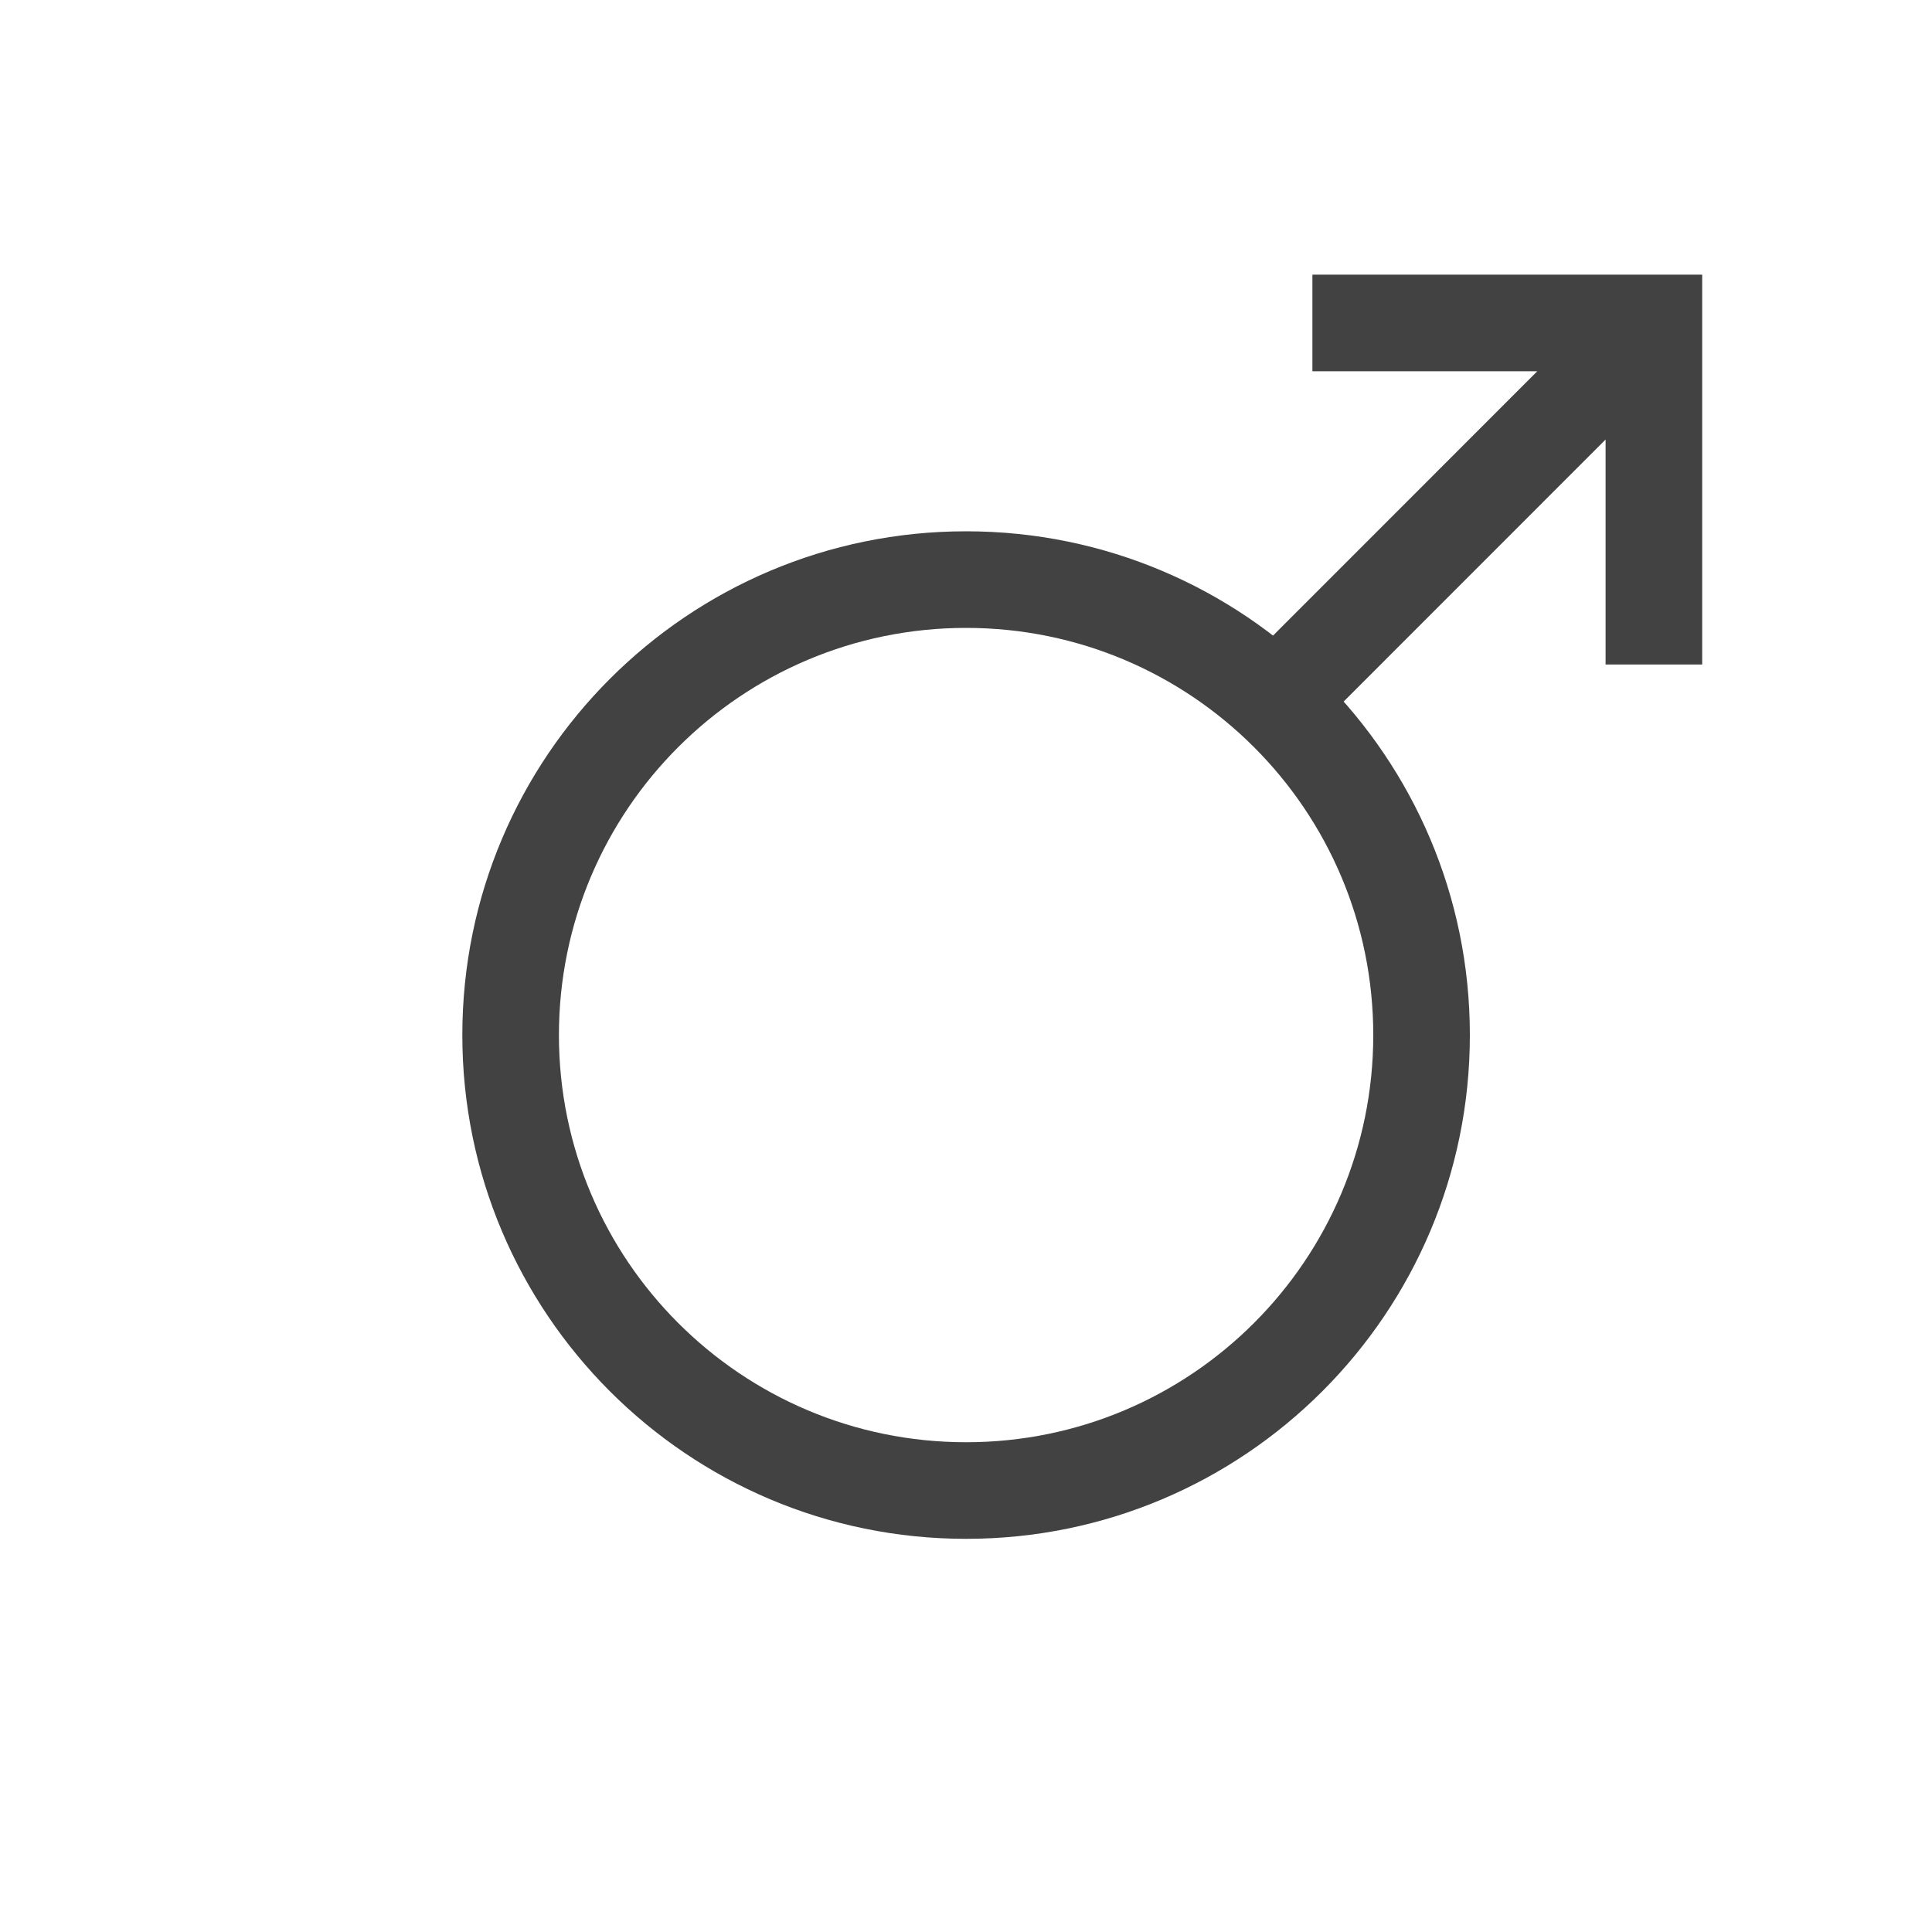
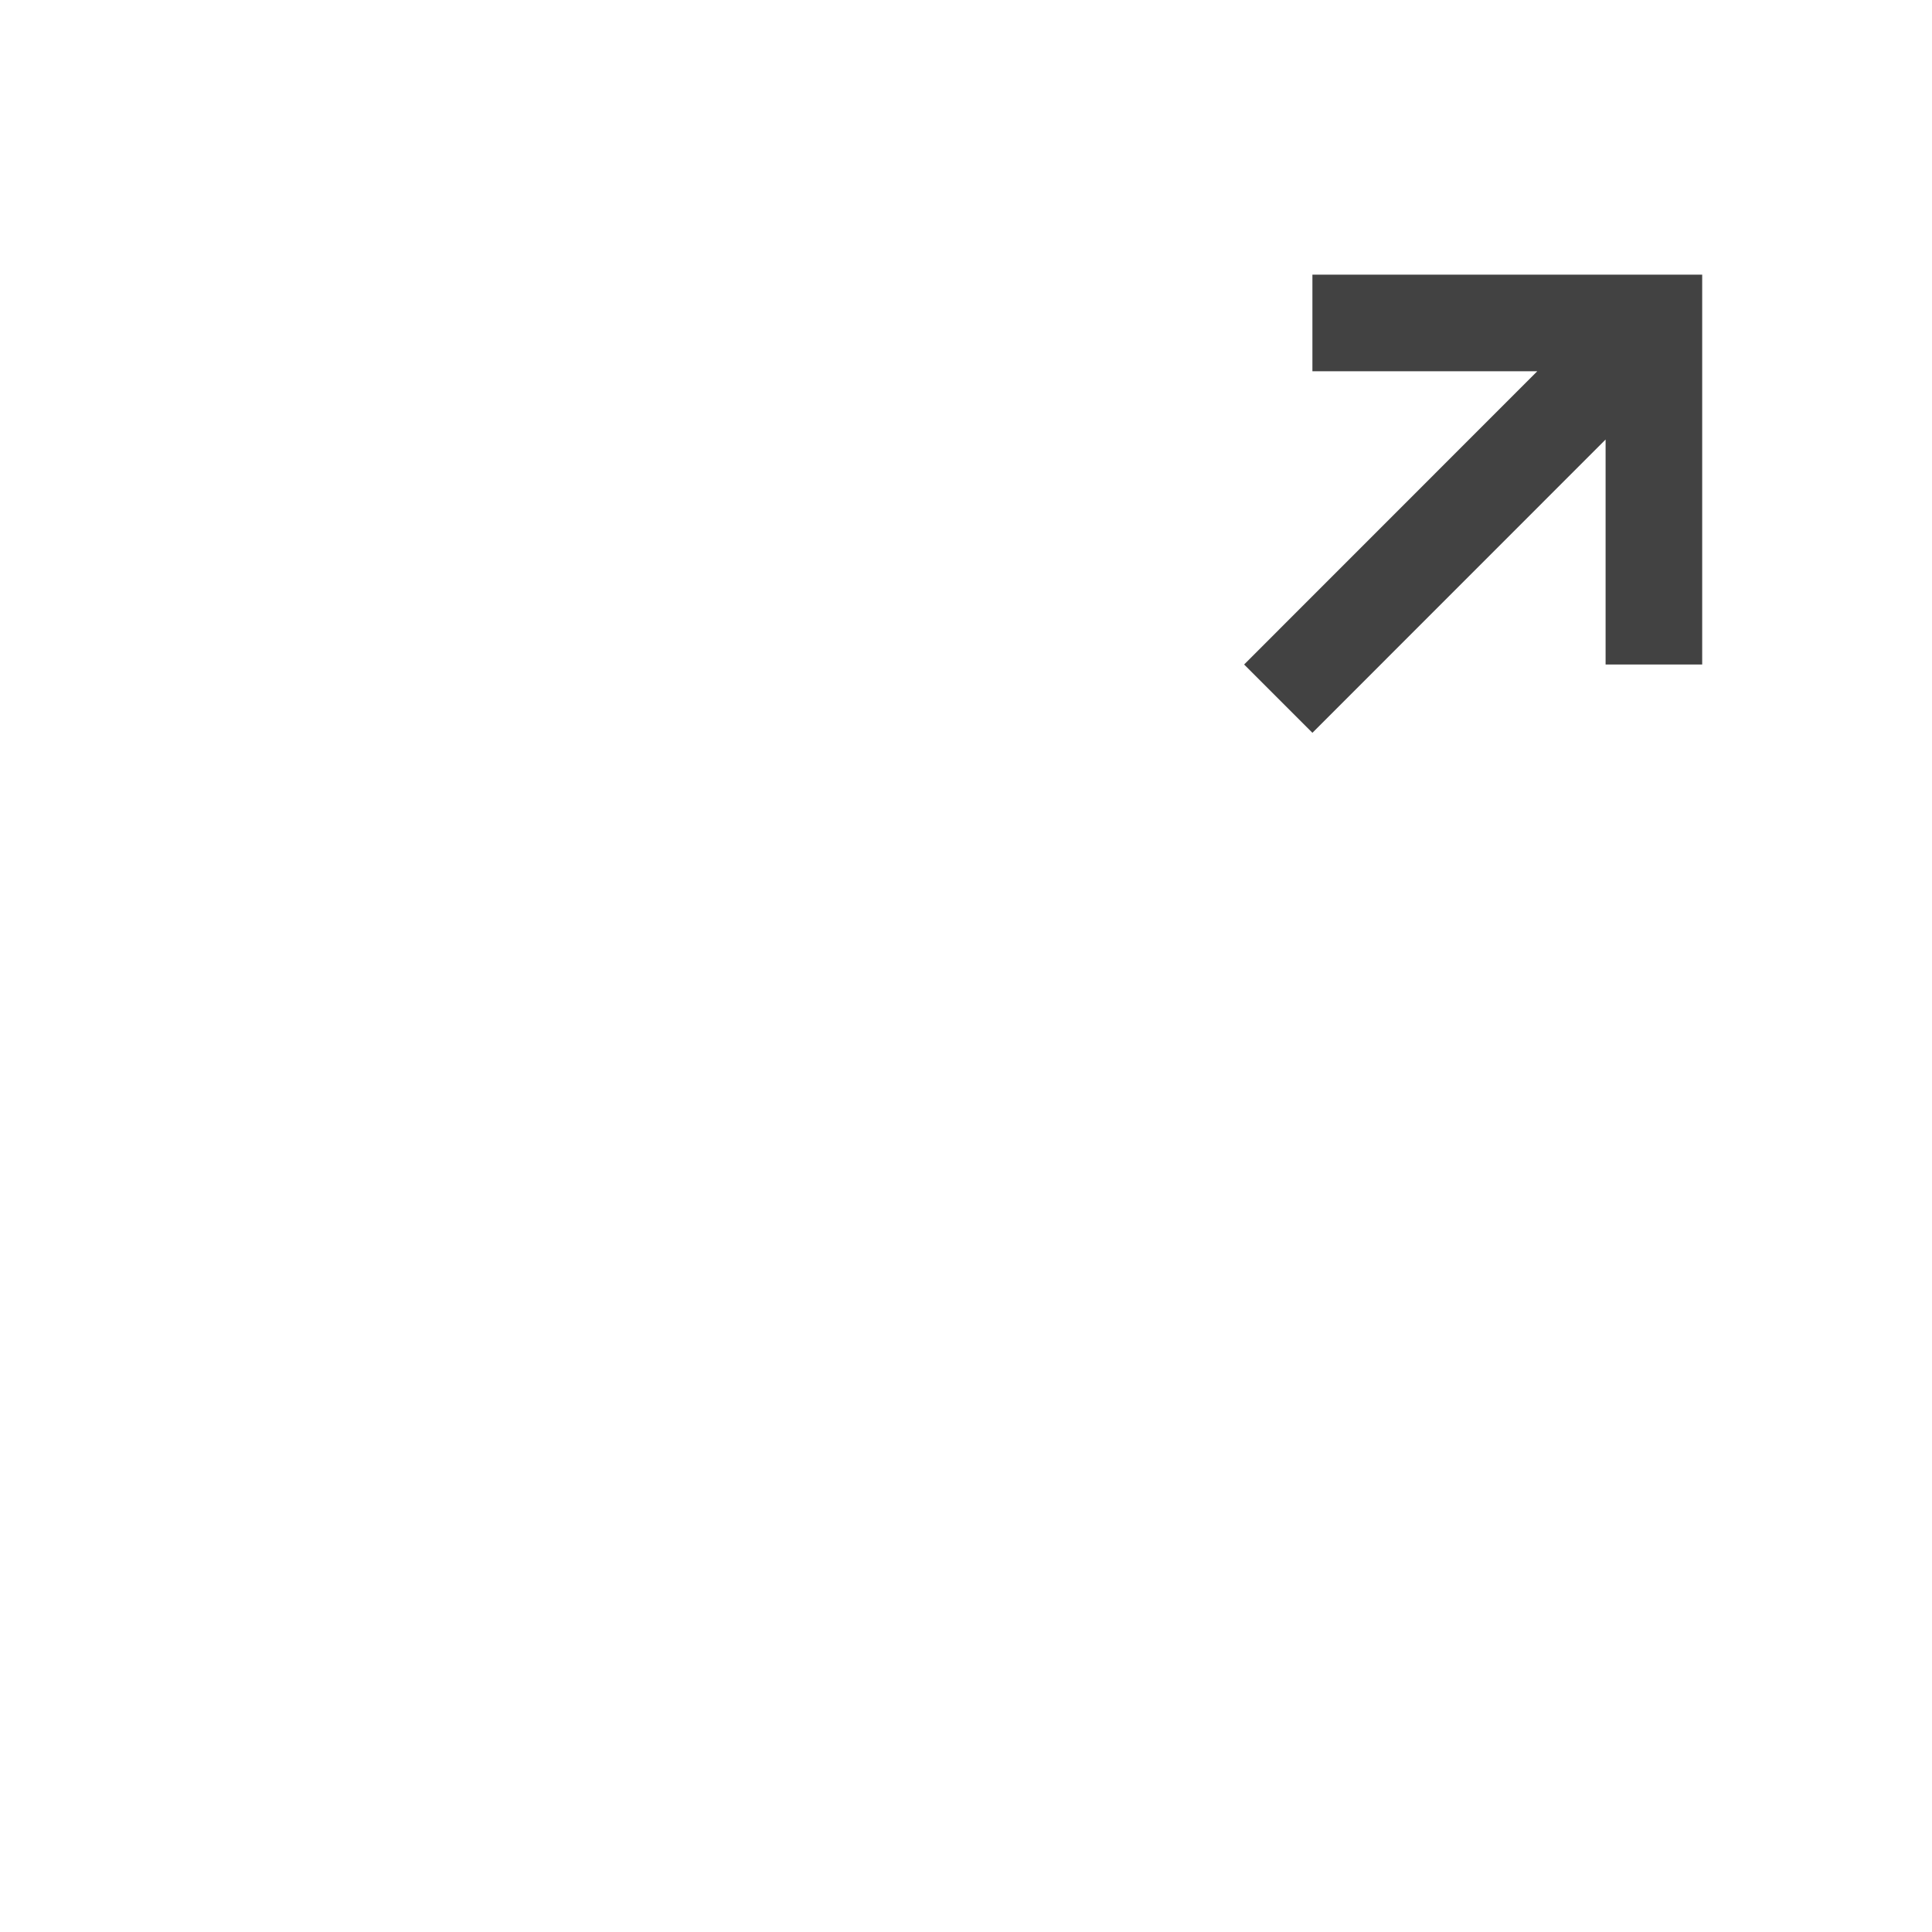
<svg xmlns="http://www.w3.org/2000/svg" viewBox="0 0 20 20" fill="none">
-   <path fill-rule="evenodd" clip-rule="evenodd" d="M10.001 6.5C7.673 6.5 5.786 8.387 5.786 10.715C5.786 13.043 7.673 14.93 10.001 14.93C12.329 14.93 14.216 13.043 14.216 10.715C14.216 8.387 12.329 6.5 10.001 6.5ZM4.786 10.715C4.786 7.835 7.121 5.5 10.001 5.5C12.881 5.5 15.216 7.835 15.216 10.715C15.216 13.595 12.881 15.93 10.001 15.93C7.121 15.93 4.786 13.595 4.786 10.715Z" fill="#424242" />
  <path fill-rule="evenodd" clip-rule="evenodd" d="M16.621 4.55L13.586 7.586L12.879 6.879L15.914 3.843H13.586V2.843H17.621V6.879L16.621 6.879L16.621 4.55Z" fill="#424242" />
</svg>